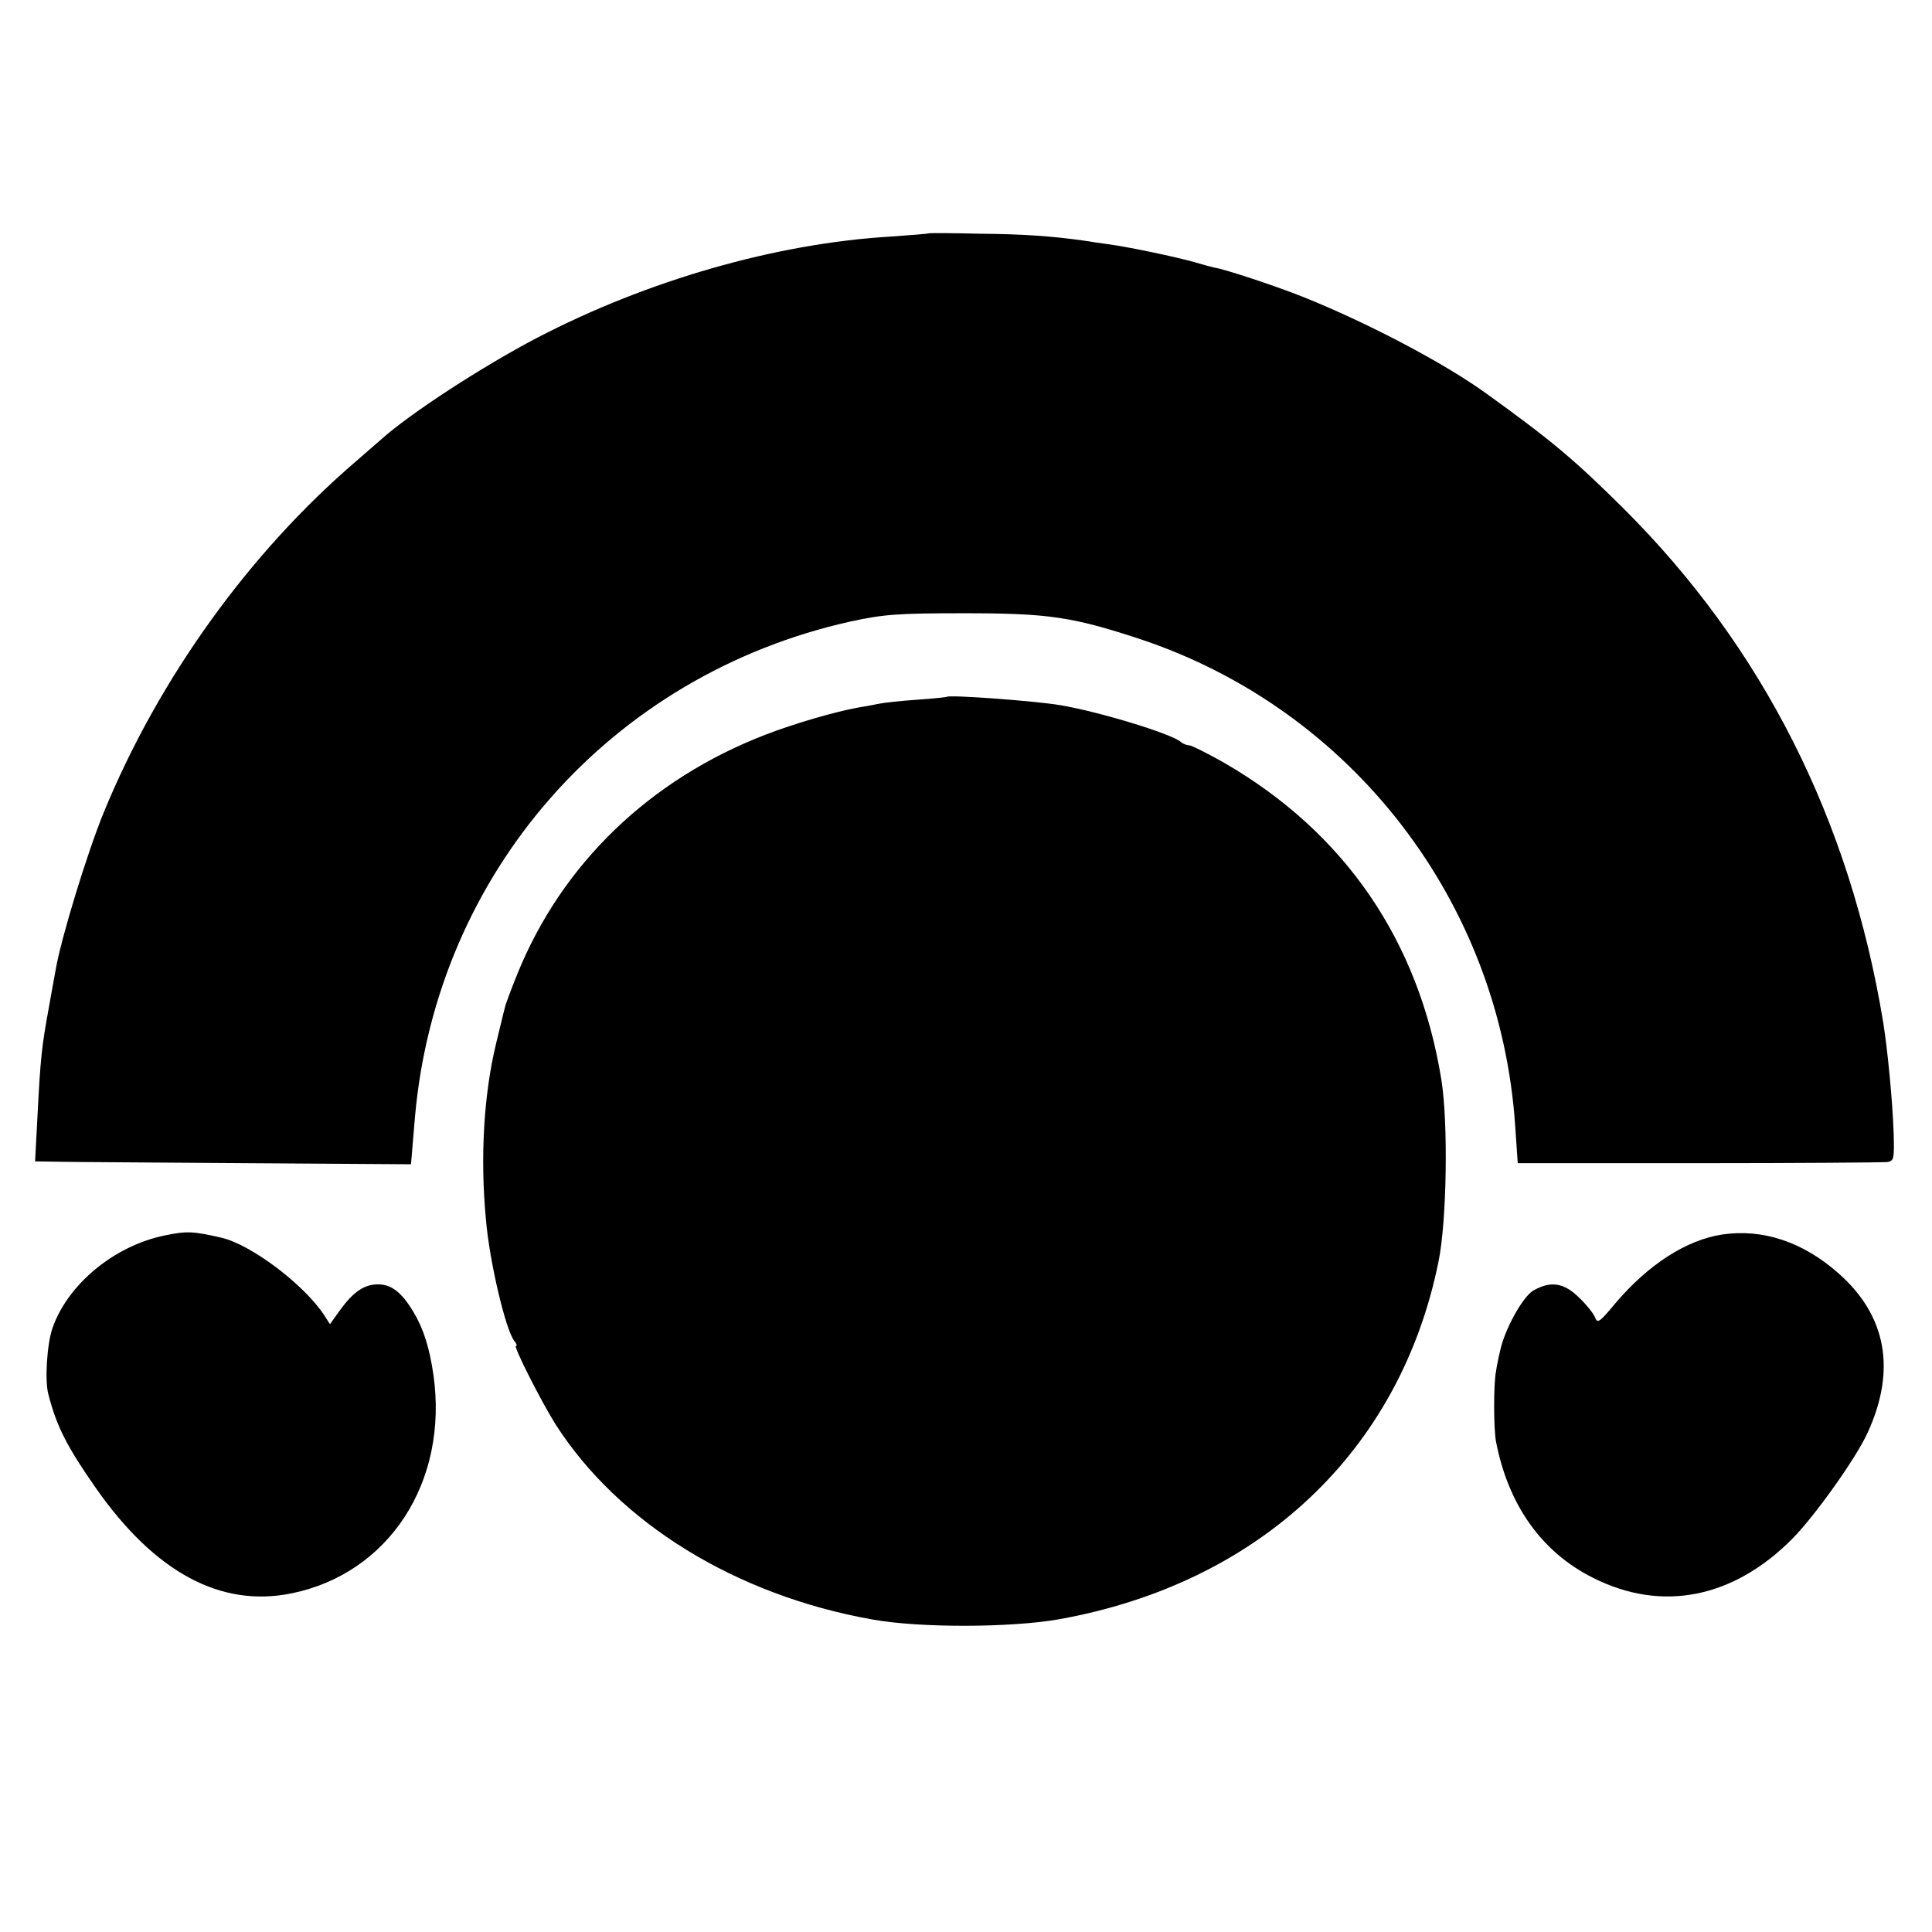
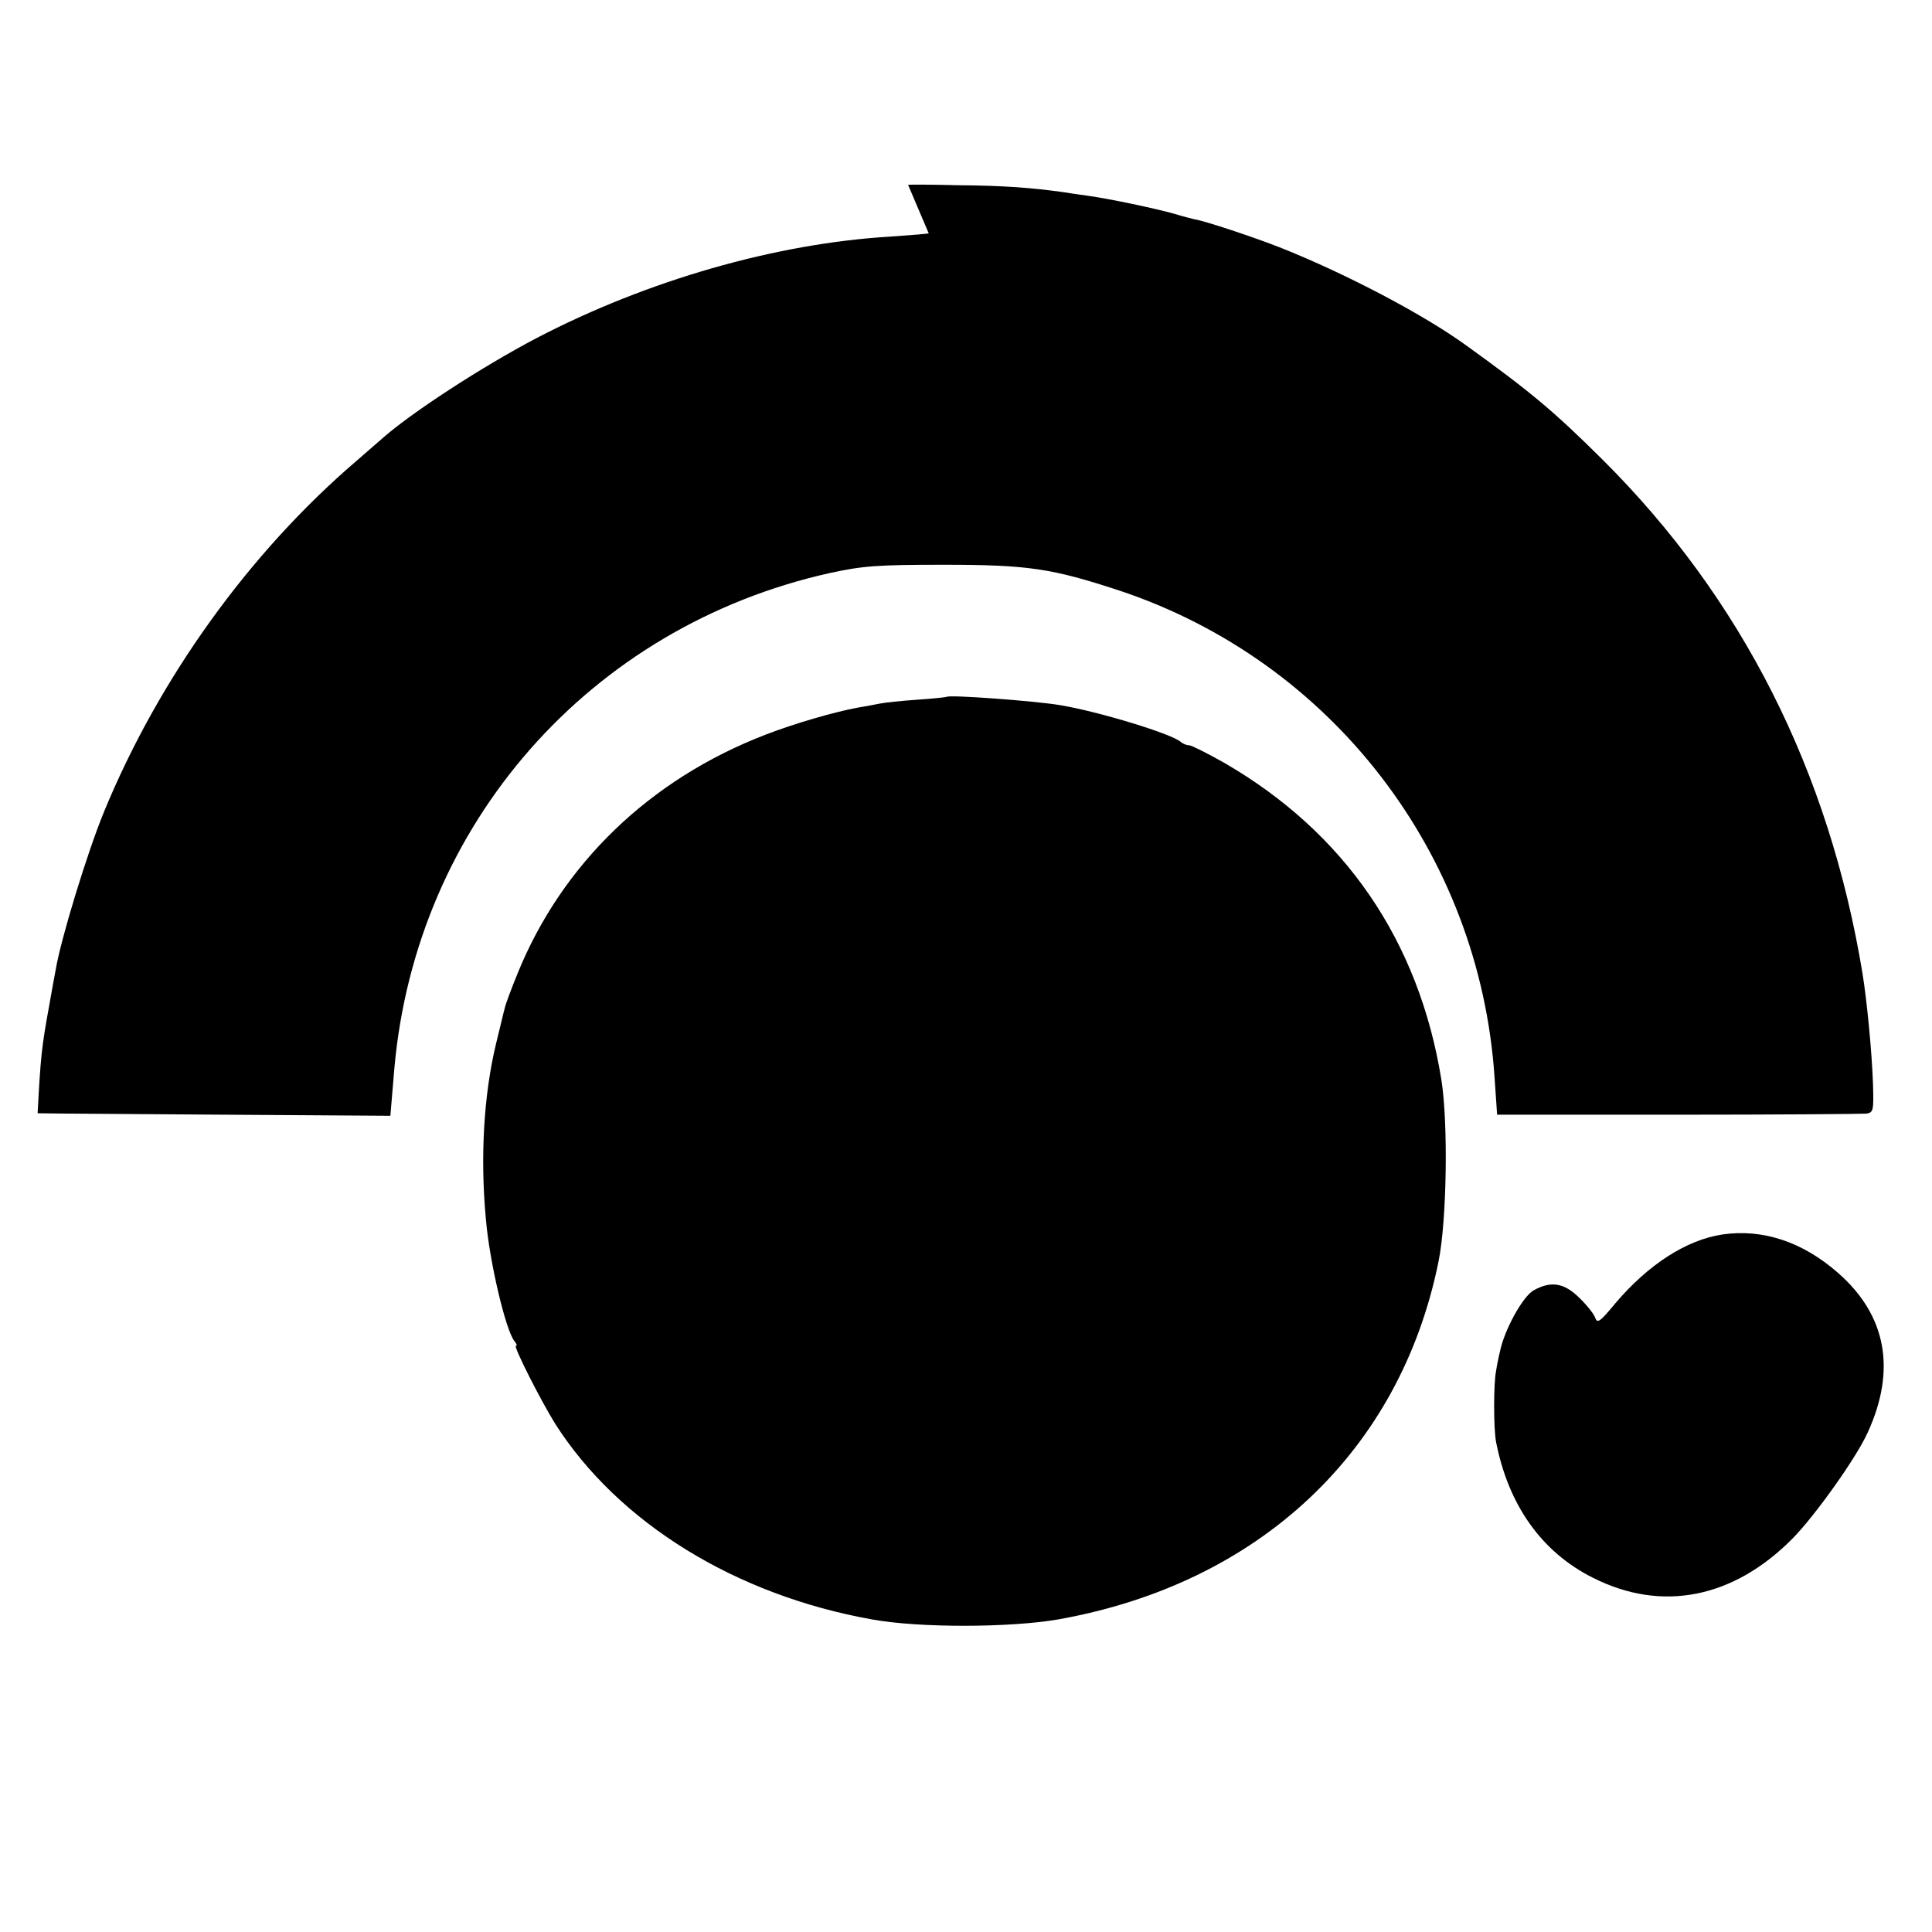
<svg xmlns="http://www.w3.org/2000/svg" version="1.0" width="534pt" height="534pt" viewBox="0 0 534 534" preserveAspectRatio="xMidYMid meet">
  <g transform="translate(0,534) scale(0.1,-0.1)" fill="#000000" stroke="none">
-     <path d="M2567 4695 c-1 -1 -49 -5 -107 -9 -316 -19 -671 -121 -976 -280 -151 -79 -351 -209 -431 -281 -6 -5 -37 -32 -69 -60 -295 -253 -545 -600 -697 -970 -46 -112 -119 -351 -133 -435 -3 -14 -11 -61 -19 -105 -20 -109 -23 -140 -31 -292 l-7 -133 64 -1 c35 -1 269 -2 519 -4 l456 -3 11 131 c60 675 540 1221 1203 1369 92 20 131 23 315 23 234 0 299 -10 485 -71 587 -195 997 -727 1038 -1347 l7 -102 500 0 c275 0 509 2 521 3 19 3 20 9 18 80 -3 90 -17 233 -29 307 -92 559 -333 1037 -719 1421 -134 133 -197 186 -376 315 -117 85 -330 197 -510 269 -81 32 -218 77 -242 80 -4 1 -29 7 -55 15 -53 15 -181 42 -240 50 -21 3 -51 7 -68 10 -86 12 -163 18 -288 19 -75 2 -138 2 -140 1z" />
+     <path d="M2567 4695 c-1 -1 -49 -5 -107 -9 -316 -19 -671 -121 -976 -280 -151 -79 -351 -209 -431 -281 -6 -5 -37 -32 -69 -60 -295 -253 -545 -600 -697 -970 -46 -112 -119 -351 -133 -435 -3 -14 -11 -61 -19 -105 -20 -109 -23 -140 -31 -292 c35 -1 269 -2 519 -4 l456 -3 11 131 c60 675 540 1221 1203 1369 92 20 131 23 315 23 234 0 299 -10 485 -71 587 -195 997 -727 1038 -1347 l7 -102 500 0 c275 0 509 2 521 3 19 3 20 9 18 80 -3 90 -17 233 -29 307 -92 559 -333 1037 -719 1421 -134 133 -197 186 -376 315 -117 85 -330 197 -510 269 -81 32 -218 77 -242 80 -4 1 -29 7 -55 15 -53 15 -181 42 -240 50 -21 3 -51 7 -68 10 -86 12 -163 18 -288 19 -75 2 -138 2 -140 1z" />
    <path d="M2617 3414 c-1 -1 -38 -5 -82 -8 -44 -3 -91 -8 -105 -11 -14 -3 -41 -8 -60 -11 -65 -12 -175 -44 -255 -75 -319 -123 -562 -357 -685 -661 -17 -42 -33 -84 -35 -95 -3 -10 -13 -54 -24 -98 -34 -141 -44 -314 -28 -485 10 -118 55 -308 79 -337 6 -7 8 -13 4 -13 -8 0 69 -152 109 -216 175 -274 499 -473 875 -540 131 -24 382 -23 515 0 556 99 945 465 1051 989 23 112 27 383 8 502 -62 385 -267 684 -601 877 -46 26 -90 48 -96 48 -7 0 -17 4 -23 9 -23 22 -226 84 -334 102 -72 12 -306 29 -313 23z" />
-     <path d="M454 1925 c-139 -29 -267 -135 -309 -256 -15 -43 -22 -146 -11 -184 23 -89 52 -145 131 -258 163 -233 345 -331 541 -291 269 55 434 308 392 604 -11 75 -27 127 -56 175 -32 53 -60 75 -97 75 -38 0 -68 -20 -105 -71 l-28 -39 -16 25 c-56 85 -202 195 -284 214 -79 18 -95 19 -158 6z" />
    <path d="M4761 1928 c-100 -15 -205 -83 -296 -190 -43 -52 -50 -57 -56 -40 -4 11 -24 36 -45 56 -42 41 -78 46 -126 19 -30 -18 -80 -109 -92 -168 -4 -16 -9 -41 -11 -55 -7 -34 -7 -158 0 -195 34 -175 126 -305 268 -376 190 -96 388 -57 552 109 62 63 176 223 207 292 80 174 52 325 -82 442 -98 86 -208 122 -319 106z" />
  </g>
</svg>